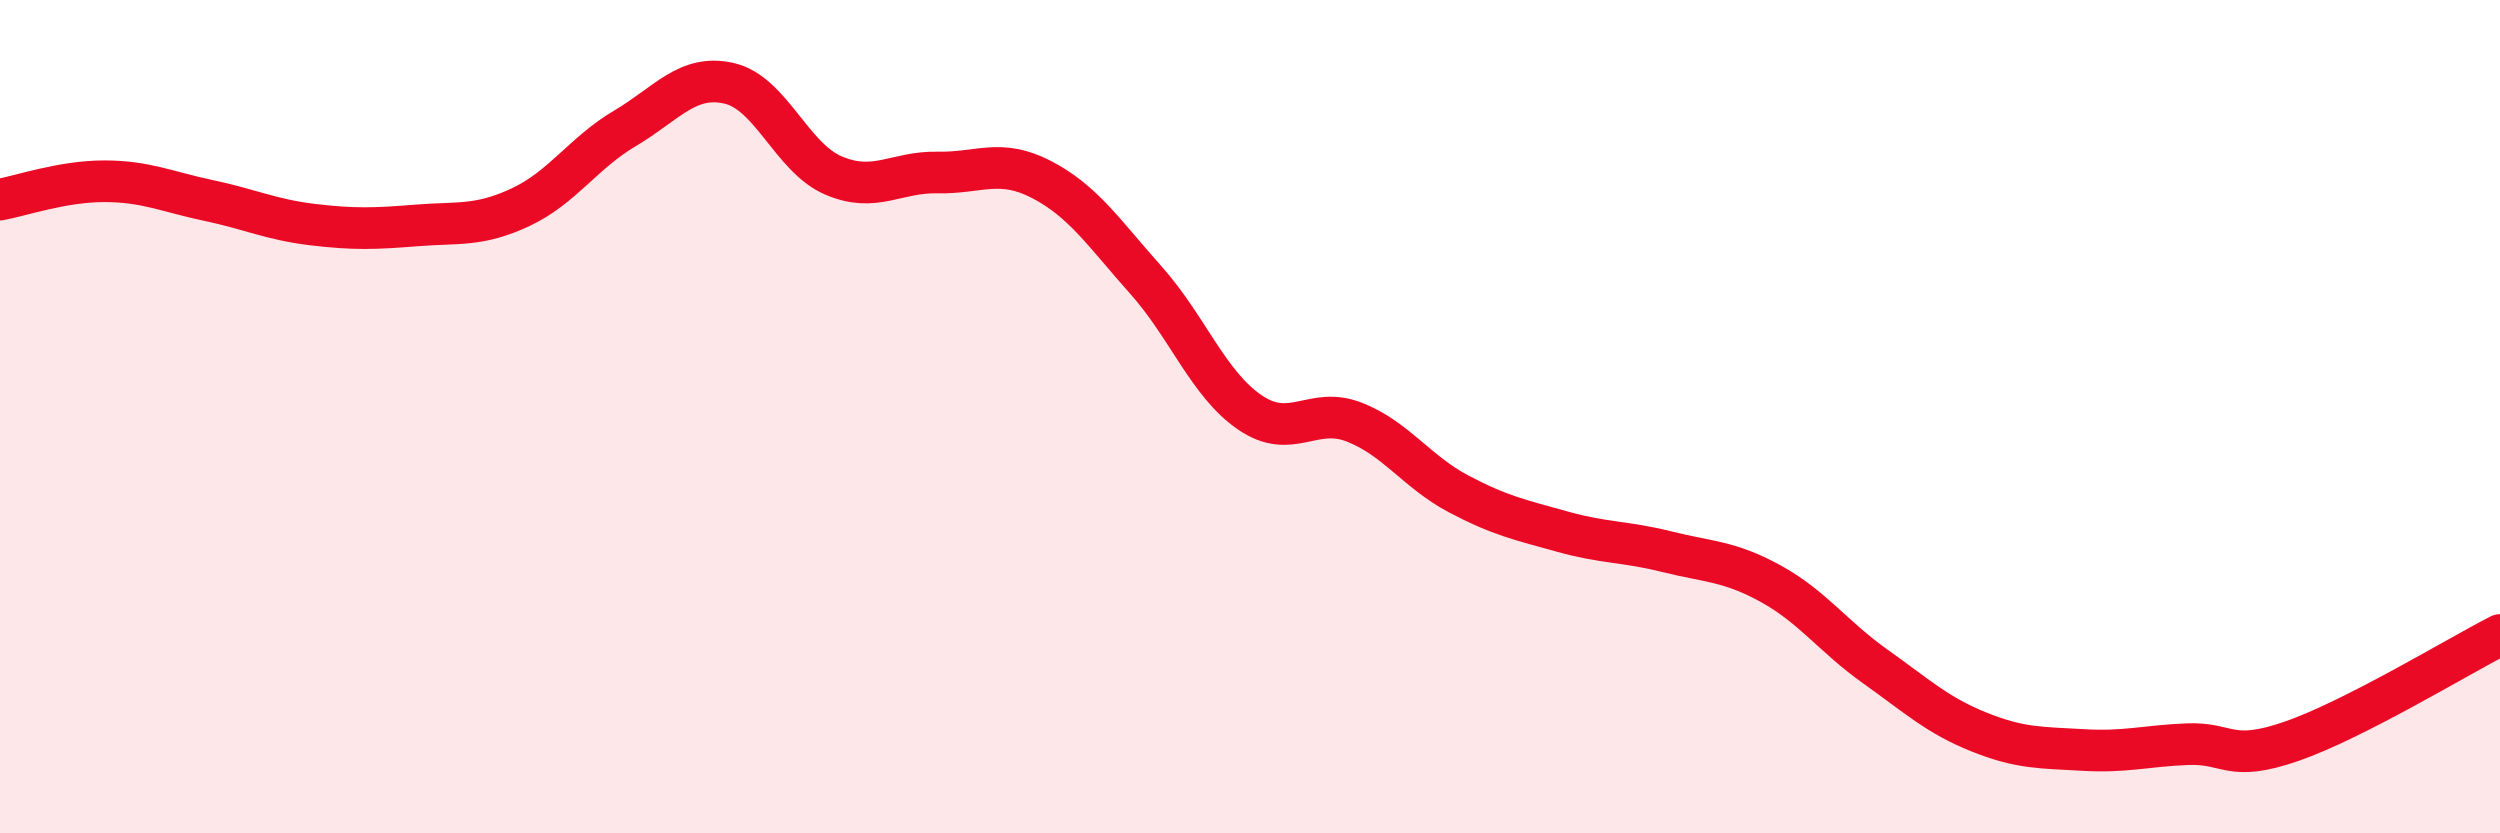
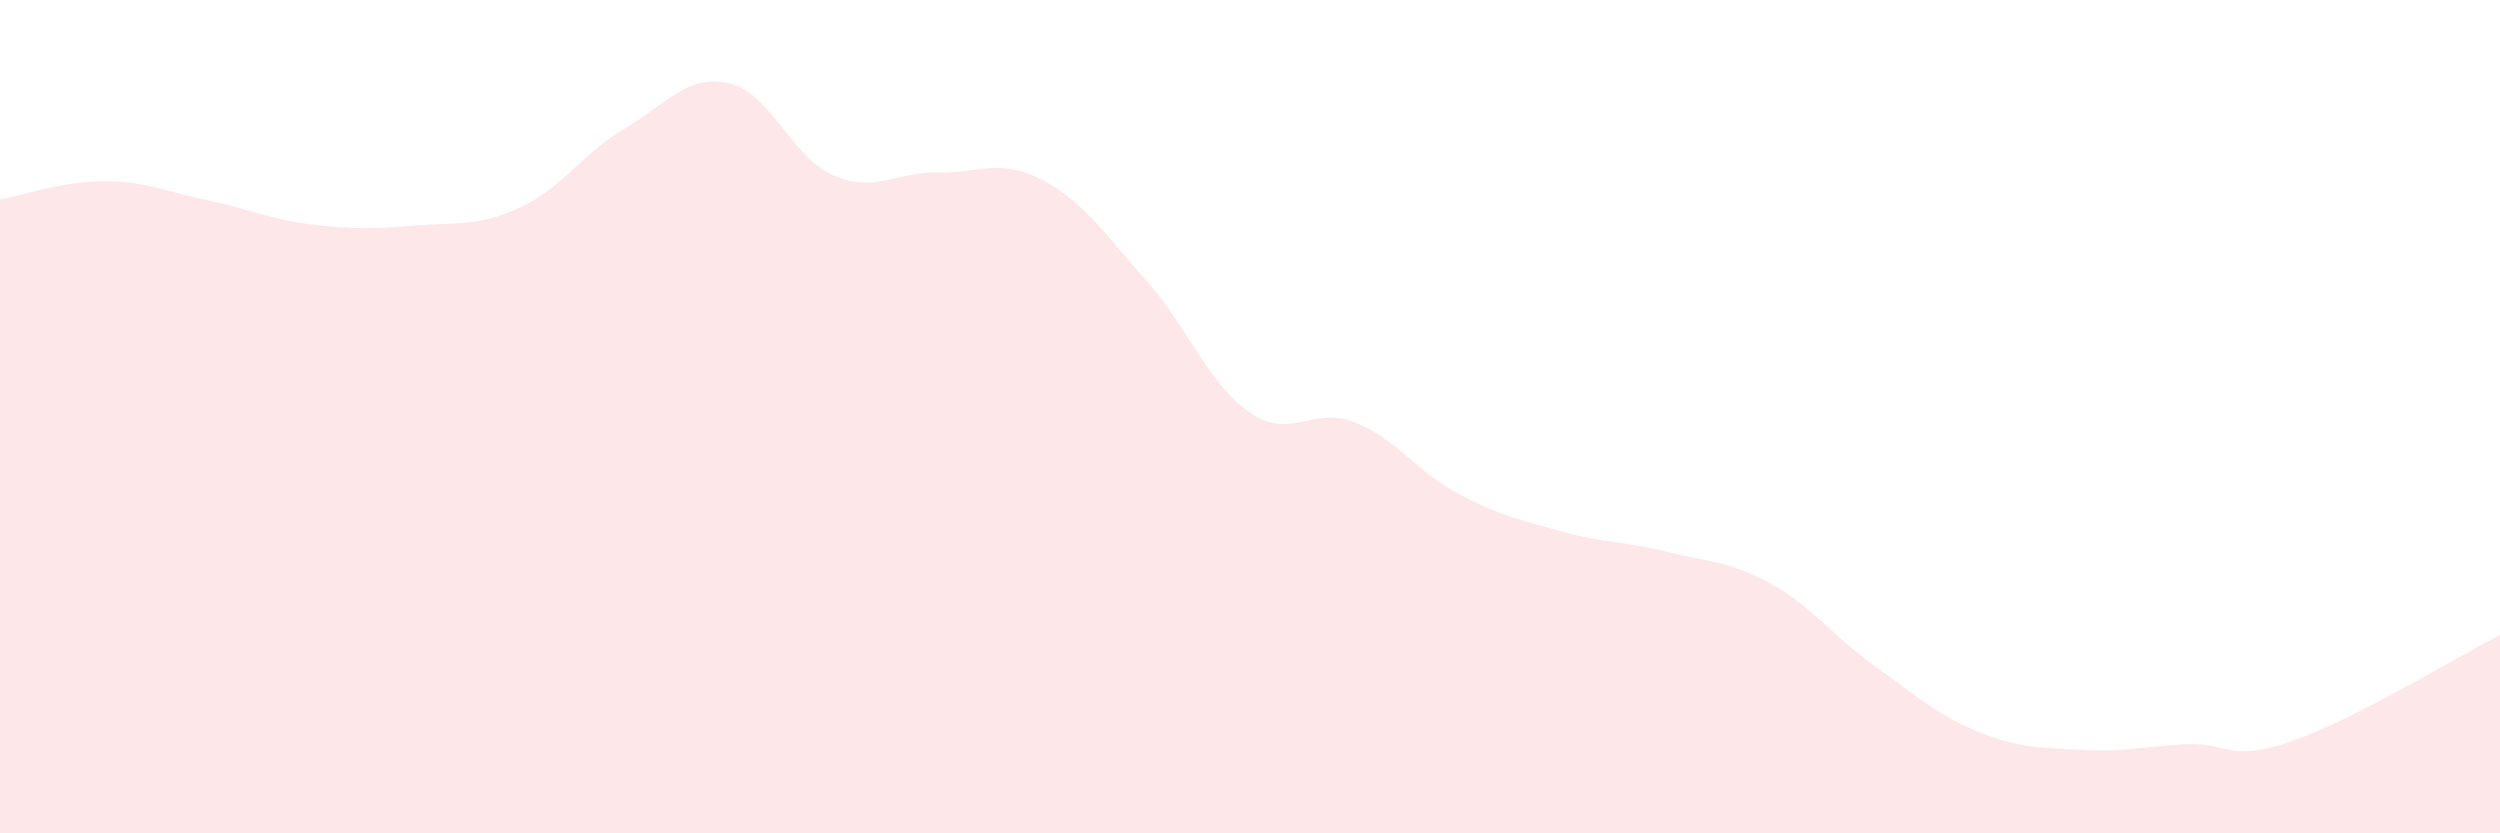
<svg xmlns="http://www.w3.org/2000/svg" width="60" height="20" viewBox="0 0 60 20">
  <path d="M 0,4.79 C 0.5,4.7 1.5,4.35 2.5,4.35 C 3.5,4.35 4,4.6 5,4.81 C 6,5.02 6.5,5.27 7.5,5.39 C 8.5,5.51 9,5.49 10,5.41 C 11,5.33 11.5,5.44 12.5,4.97 C 13.5,4.5 14,3.67 15,3.08 C 16,2.49 16.5,1.77 17.5,2 C 18.5,2.23 19,3.78 20,4.21 C 21,4.64 21.5,4.12 22.5,4.14 C 23.5,4.16 24,3.79 25,4.31 C 26,4.83 26.5,5.6 27.5,6.72 C 28.5,7.84 29,9.22 30,9.9 C 31,10.58 31.5,9.74 32.5,10.13 C 33.5,10.52 34,11.32 35,11.85 C 36,12.38 36.5,12.48 37.5,12.76 C 38.5,13.04 39,12.99 40,13.24 C 41,13.49 41.5,13.46 42.5,14.01 C 43.5,14.56 44,15.28 45,15.99 C 46,16.7 46.5,17.17 47.5,17.57 C 48.5,17.97 49,17.94 50,18 C 51,18.06 51.5,17.9 52.5,17.86 C 53.5,17.82 53.5,18.31 55,17.79 C 56.5,17.27 59,15.75 60,15.24L60 20L0 20Z" fill="#EB0A25" opacity="0.1" stroke-linecap="round" stroke-linejoin="round" />
-   <path d="M 0,4.79 C 0.5,4.7 1.5,4.35 2.5,4.35 C 3.5,4.35 4,4.6 5,4.81 C 6,5.02 6.5,5.27 7.5,5.39 C 8.5,5.51 9,5.49 10,5.41 C 11,5.33 11.5,5.44 12.5,4.97 C 13.5,4.5 14,3.67 15,3.08 C 16,2.49 16.5,1.77 17.5,2 C 18.5,2.23 19,3.78 20,4.21 C 21,4.64 21.5,4.12 22.5,4.14 C 23.5,4.16 24,3.79 25,4.31 C 26,4.83 26.5,5.6 27.5,6.72 C 28.5,7.84 29,9.22 30,9.9 C 31,10.58 31.5,9.74 32.5,10.13 C 33.5,10.52 34,11.32 35,11.85 C 36,12.38 36.5,12.48 37.5,12.76 C 38.5,13.04 39,12.99 40,13.24 C 41,13.49 41.5,13.46 42.5,14.01 C 43.5,14.56 44,15.28 45,15.99 C 46,16.7 46.5,17.17 47.5,17.57 C 48.5,17.97 49,17.94 50,18 C 51,18.06 51.5,17.9 52.5,17.86 C 53.5,17.82 53.5,18.31 55,17.79 C 56.5,17.27 59,15.75 60,15.24" stroke="#EB0A25" stroke-width="1" fill="none" stroke-linecap="round" stroke-linejoin="round" />
</svg>